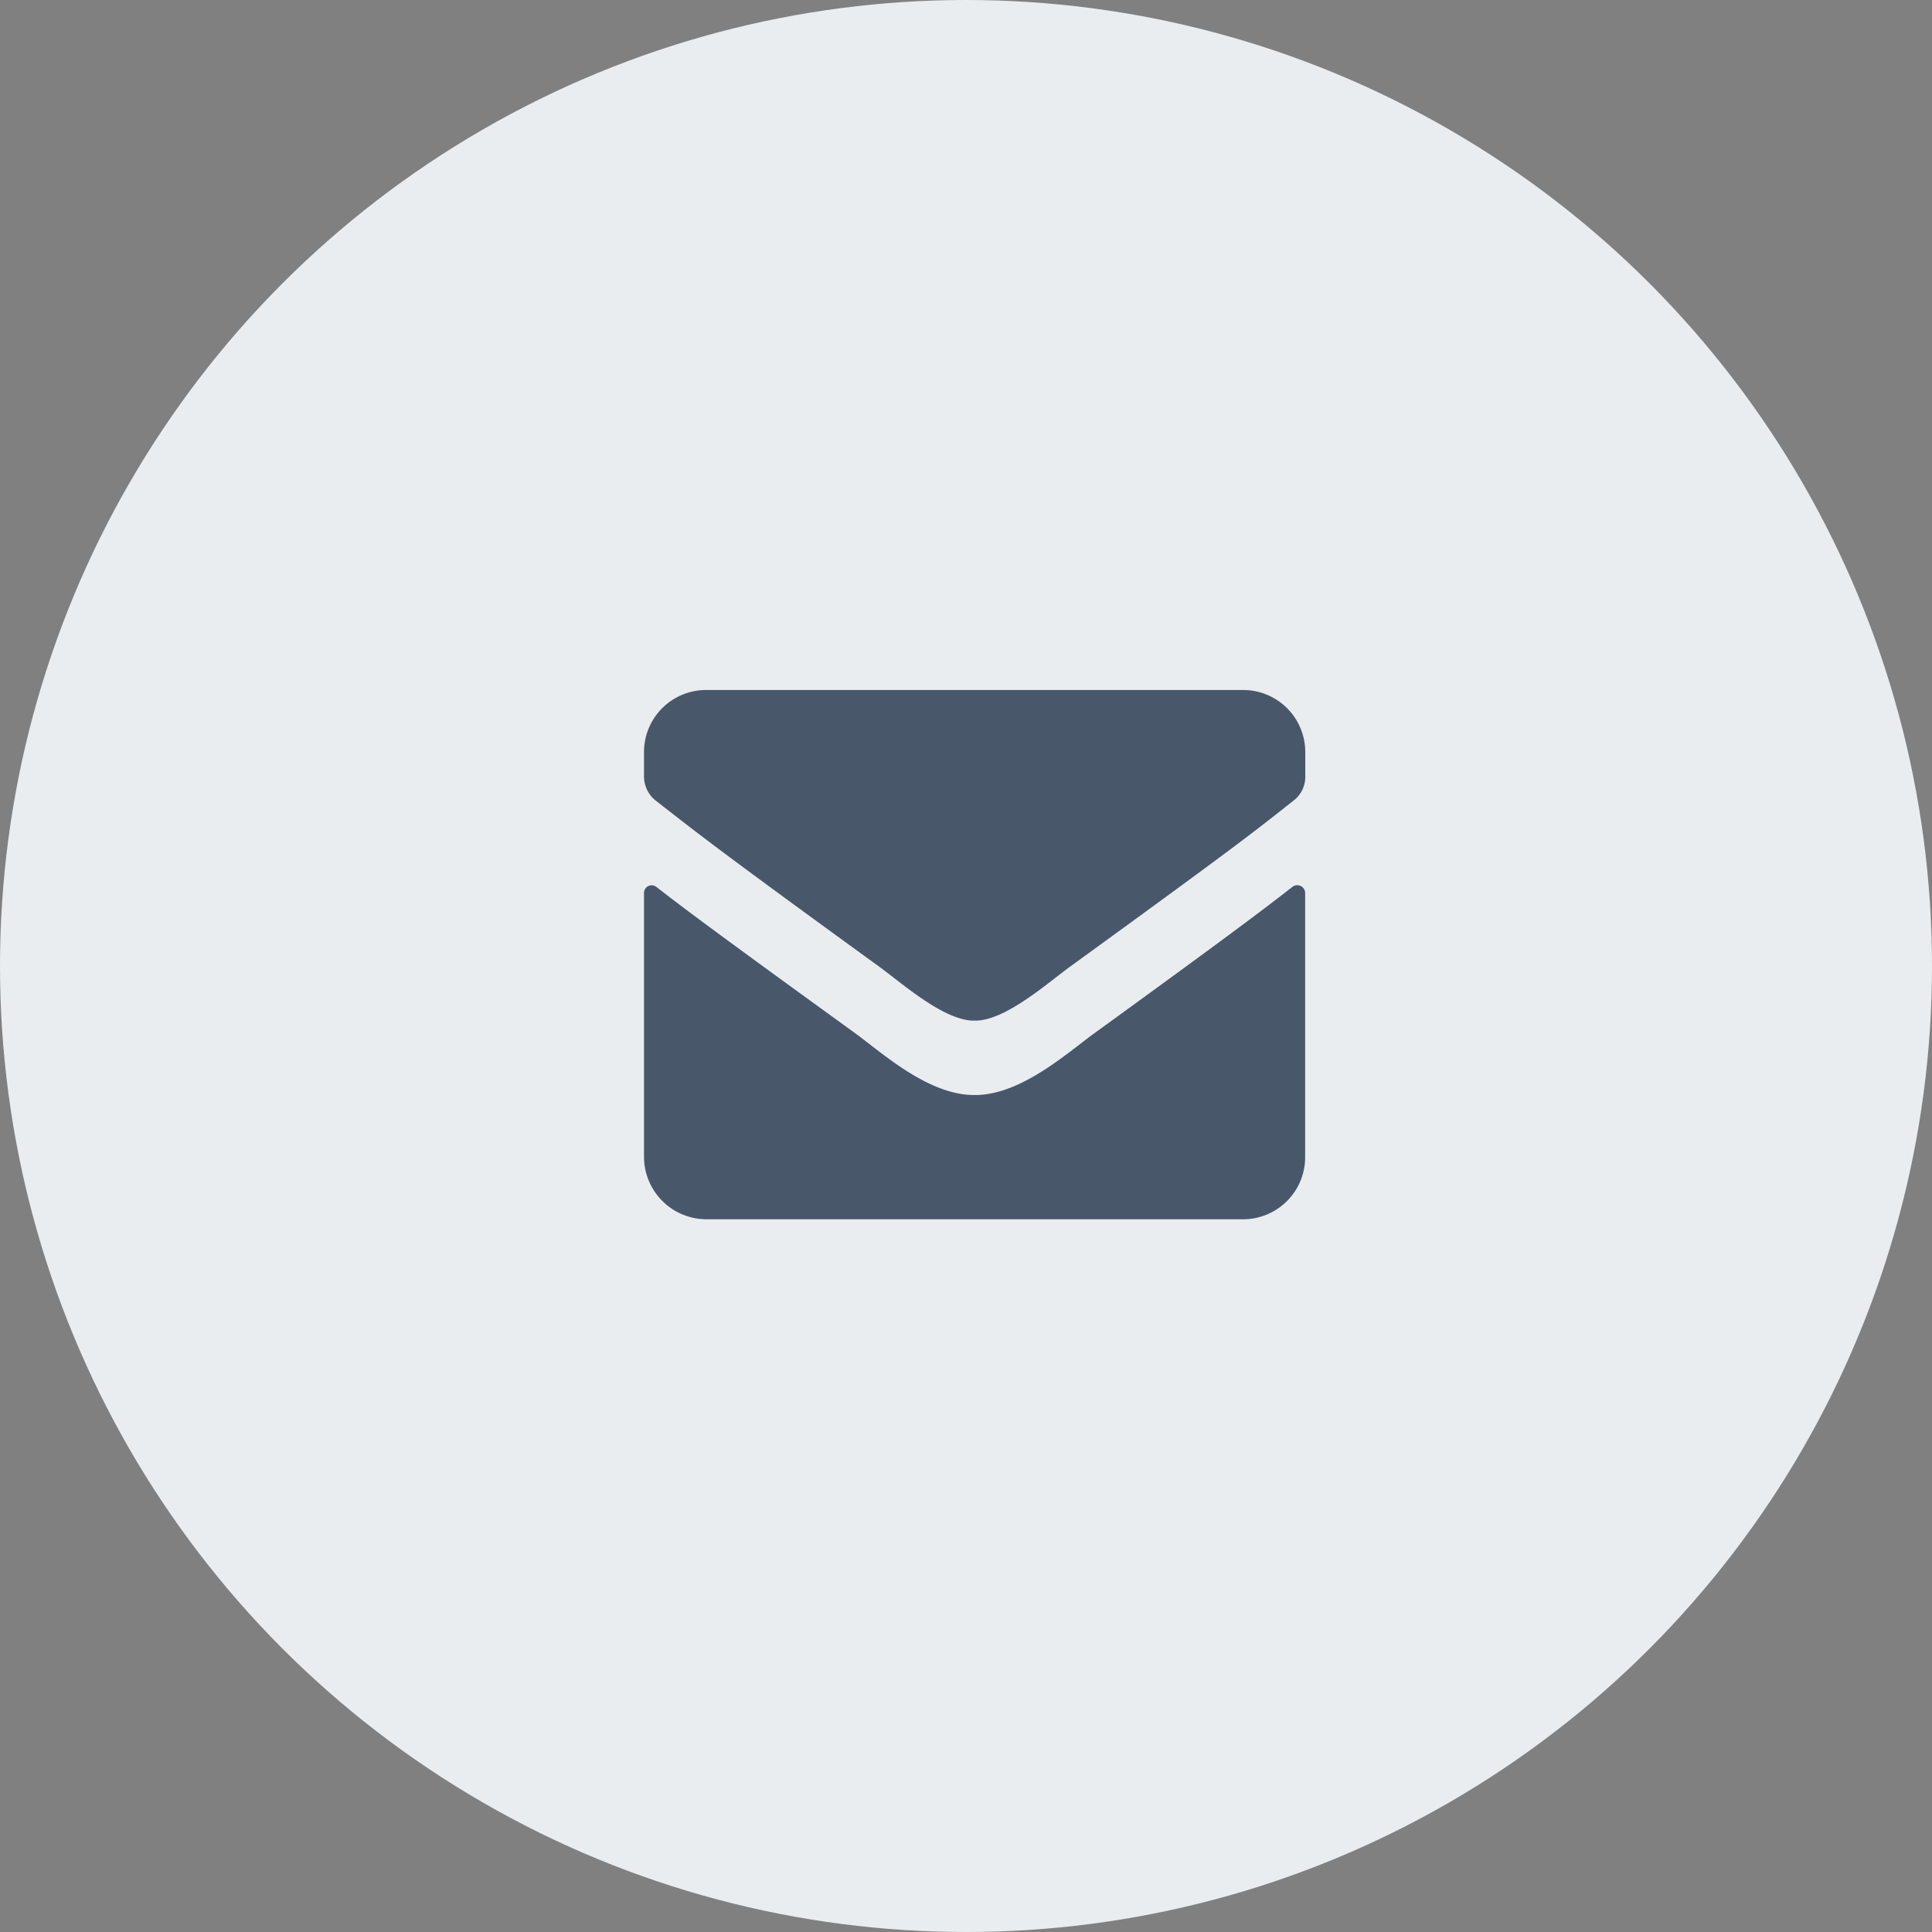
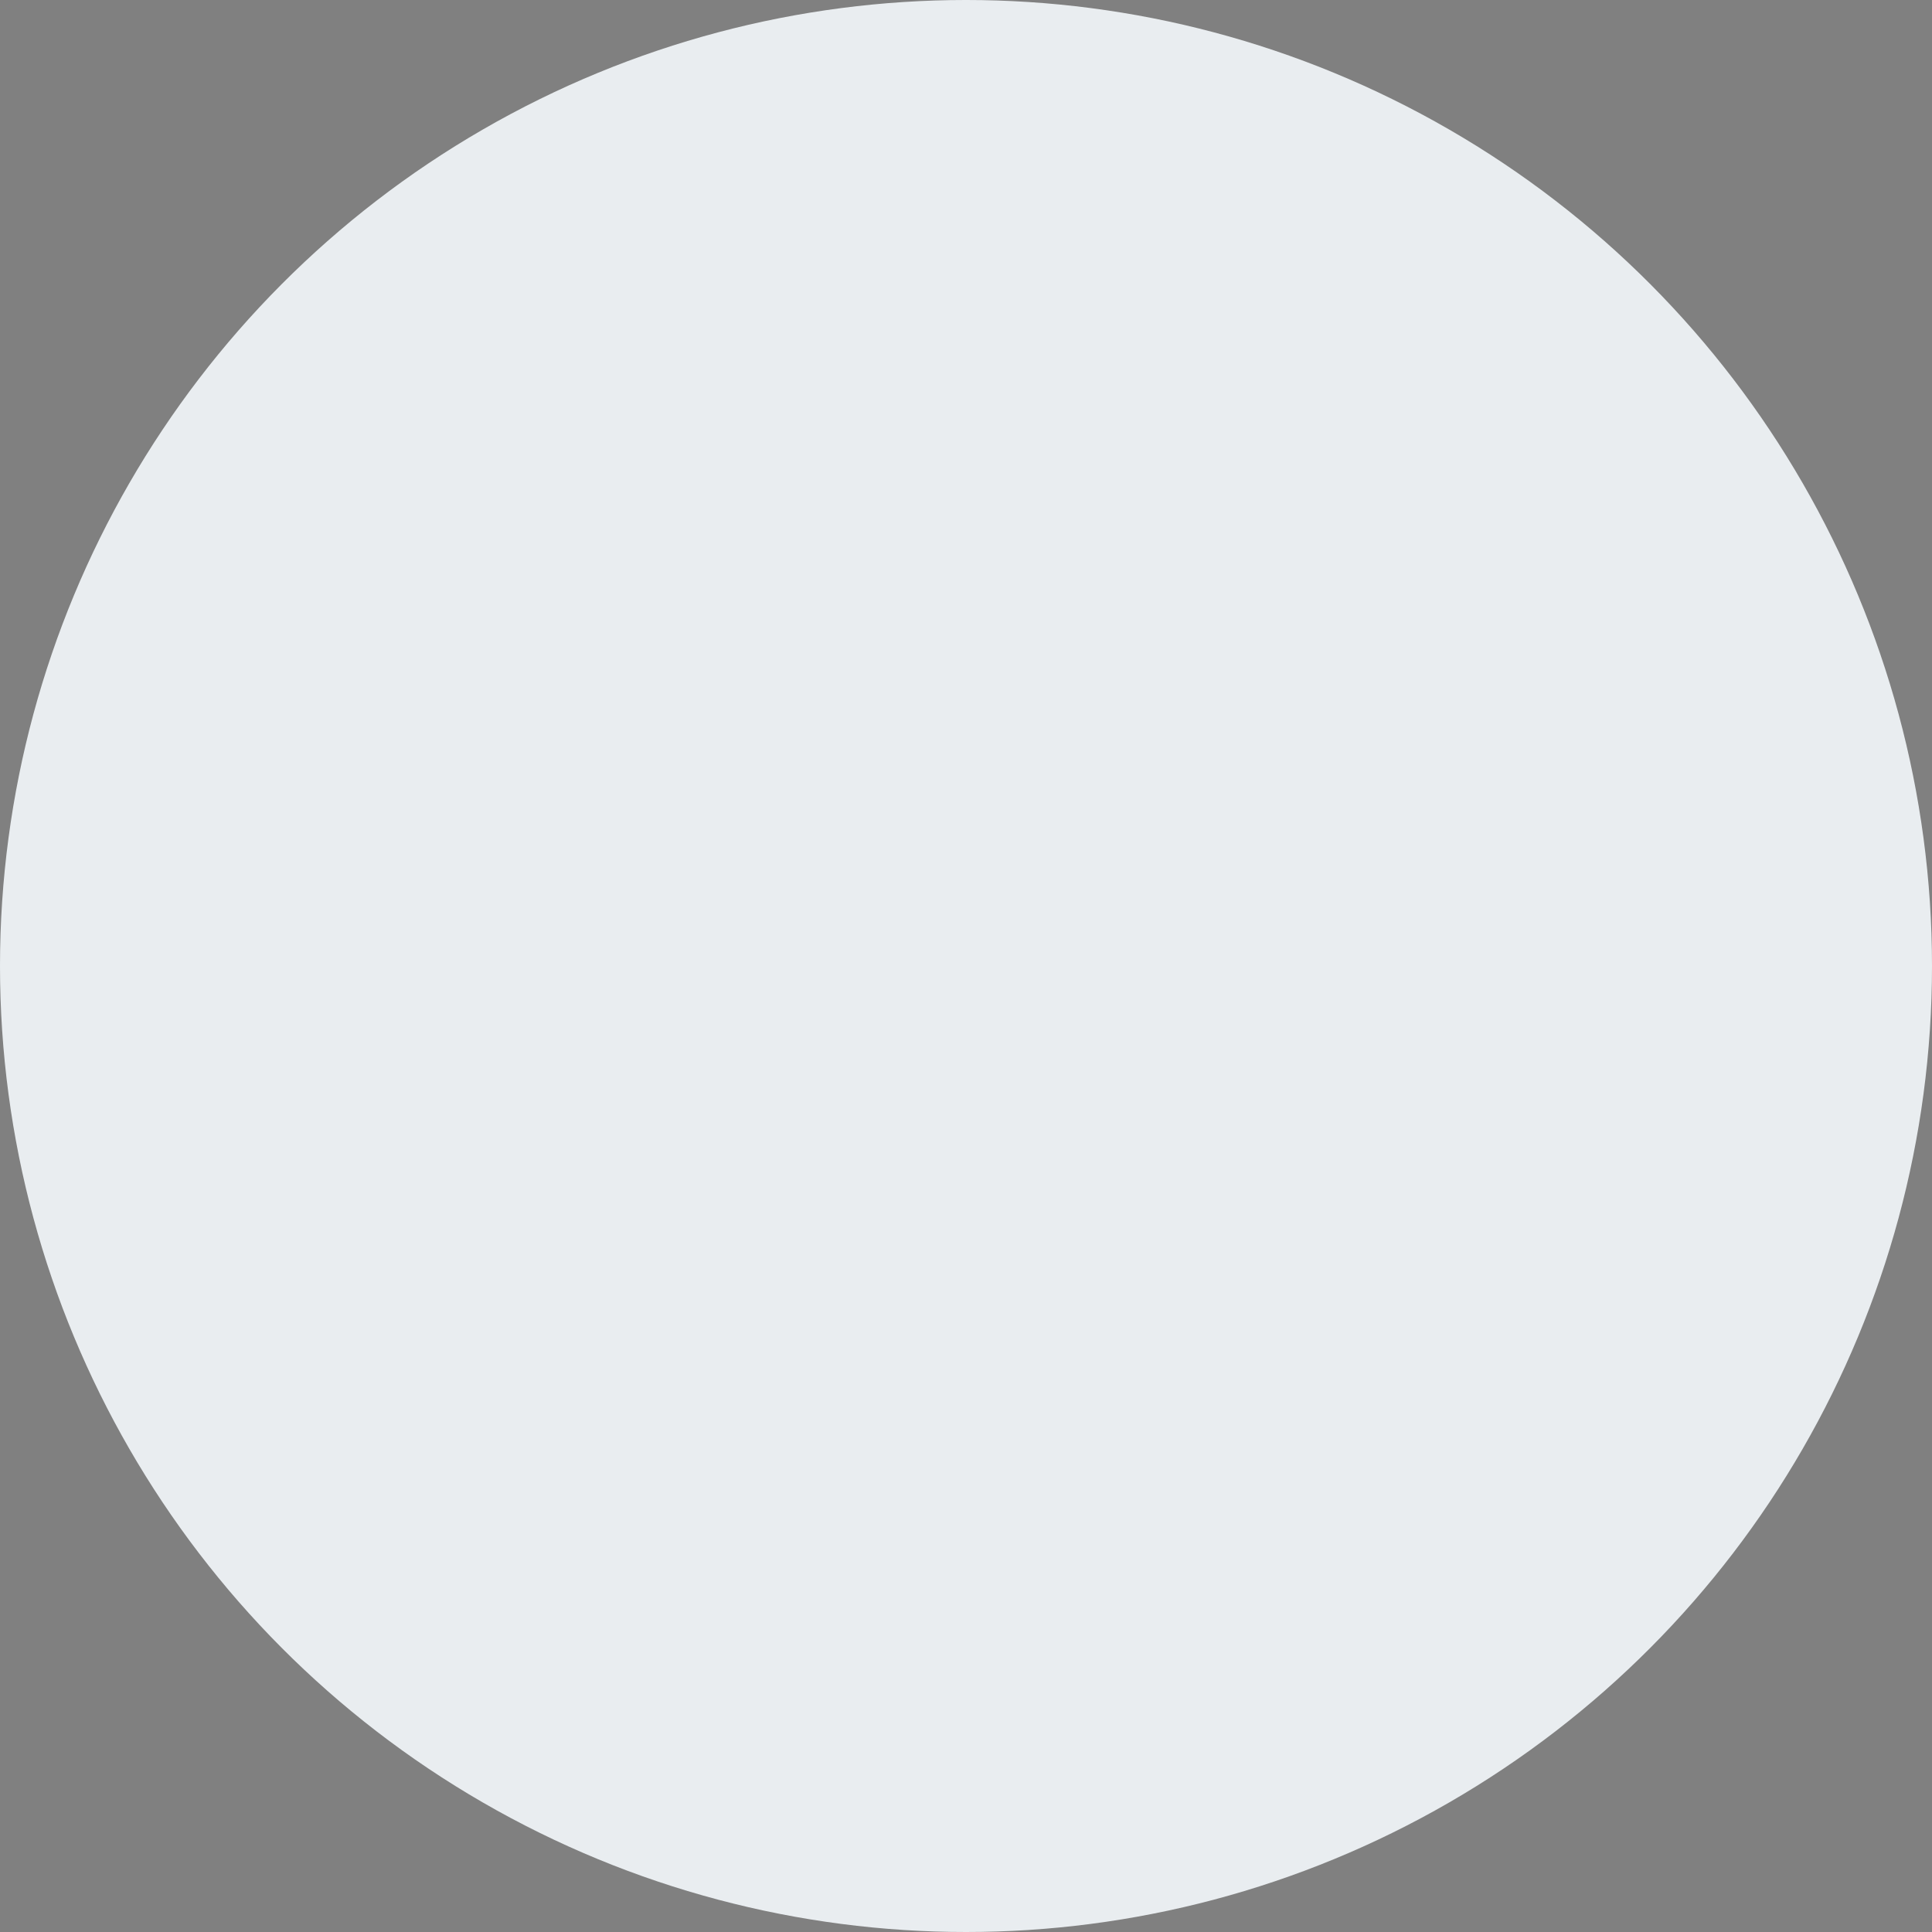
<svg xmlns="http://www.w3.org/2000/svg" width="84" height="84" viewBox="0 0 84 84">
  <rect x="0" y="0" width="84" height="84" fill="#808080" stroke="none" />
  <defs>
    <style>.a{fill:#e9edf0;}.b{fill:#48586a;}</style>
  </defs>
  <g transform="translate(-561 -3504)">
    <circle class="a" cx="42" cy="42" r="42" transform="translate(561 3504)" />
-     <path class="b" d="M28.2.069a.344.344,0,0,1,.546.273V11.828a2.7,2.7,0,0,1-2.7,2.7H2.7A2.721,2.721,0,0,1,0,11.814V.342A.333.333,0,0,1,.546.084C1.8,1.061,3.464,2.3,9.2,6.452c1.179.863,3.177,2.688,5.175,2.674,2,.014,4.039-1.84,5.189-2.674C25.286,2.3,26.953,1.047,28.2.069Z" transform="translate(589 3542.484)" />
-     <path class="b" d="M14.375,14.375c1.308.029,3.177-1.639,4.126-2.329,7.446-5.405,8.021-5.879,9.732-7.231a1.294,1.294,0,0,0,.518-1.049V2.7a2.7,2.7,0,0,0-2.7-2.7H2.7A2.7,2.7,0,0,0,0,2.688V3.752A1.342,1.342,0,0,0,.518,4.816C2.243,6.153,2.8,6.641,10.249,12.046c.949.69,2.818,2.358,4.126,2.329Z" transform="translate(589 3534)" />
  </g>
</svg>